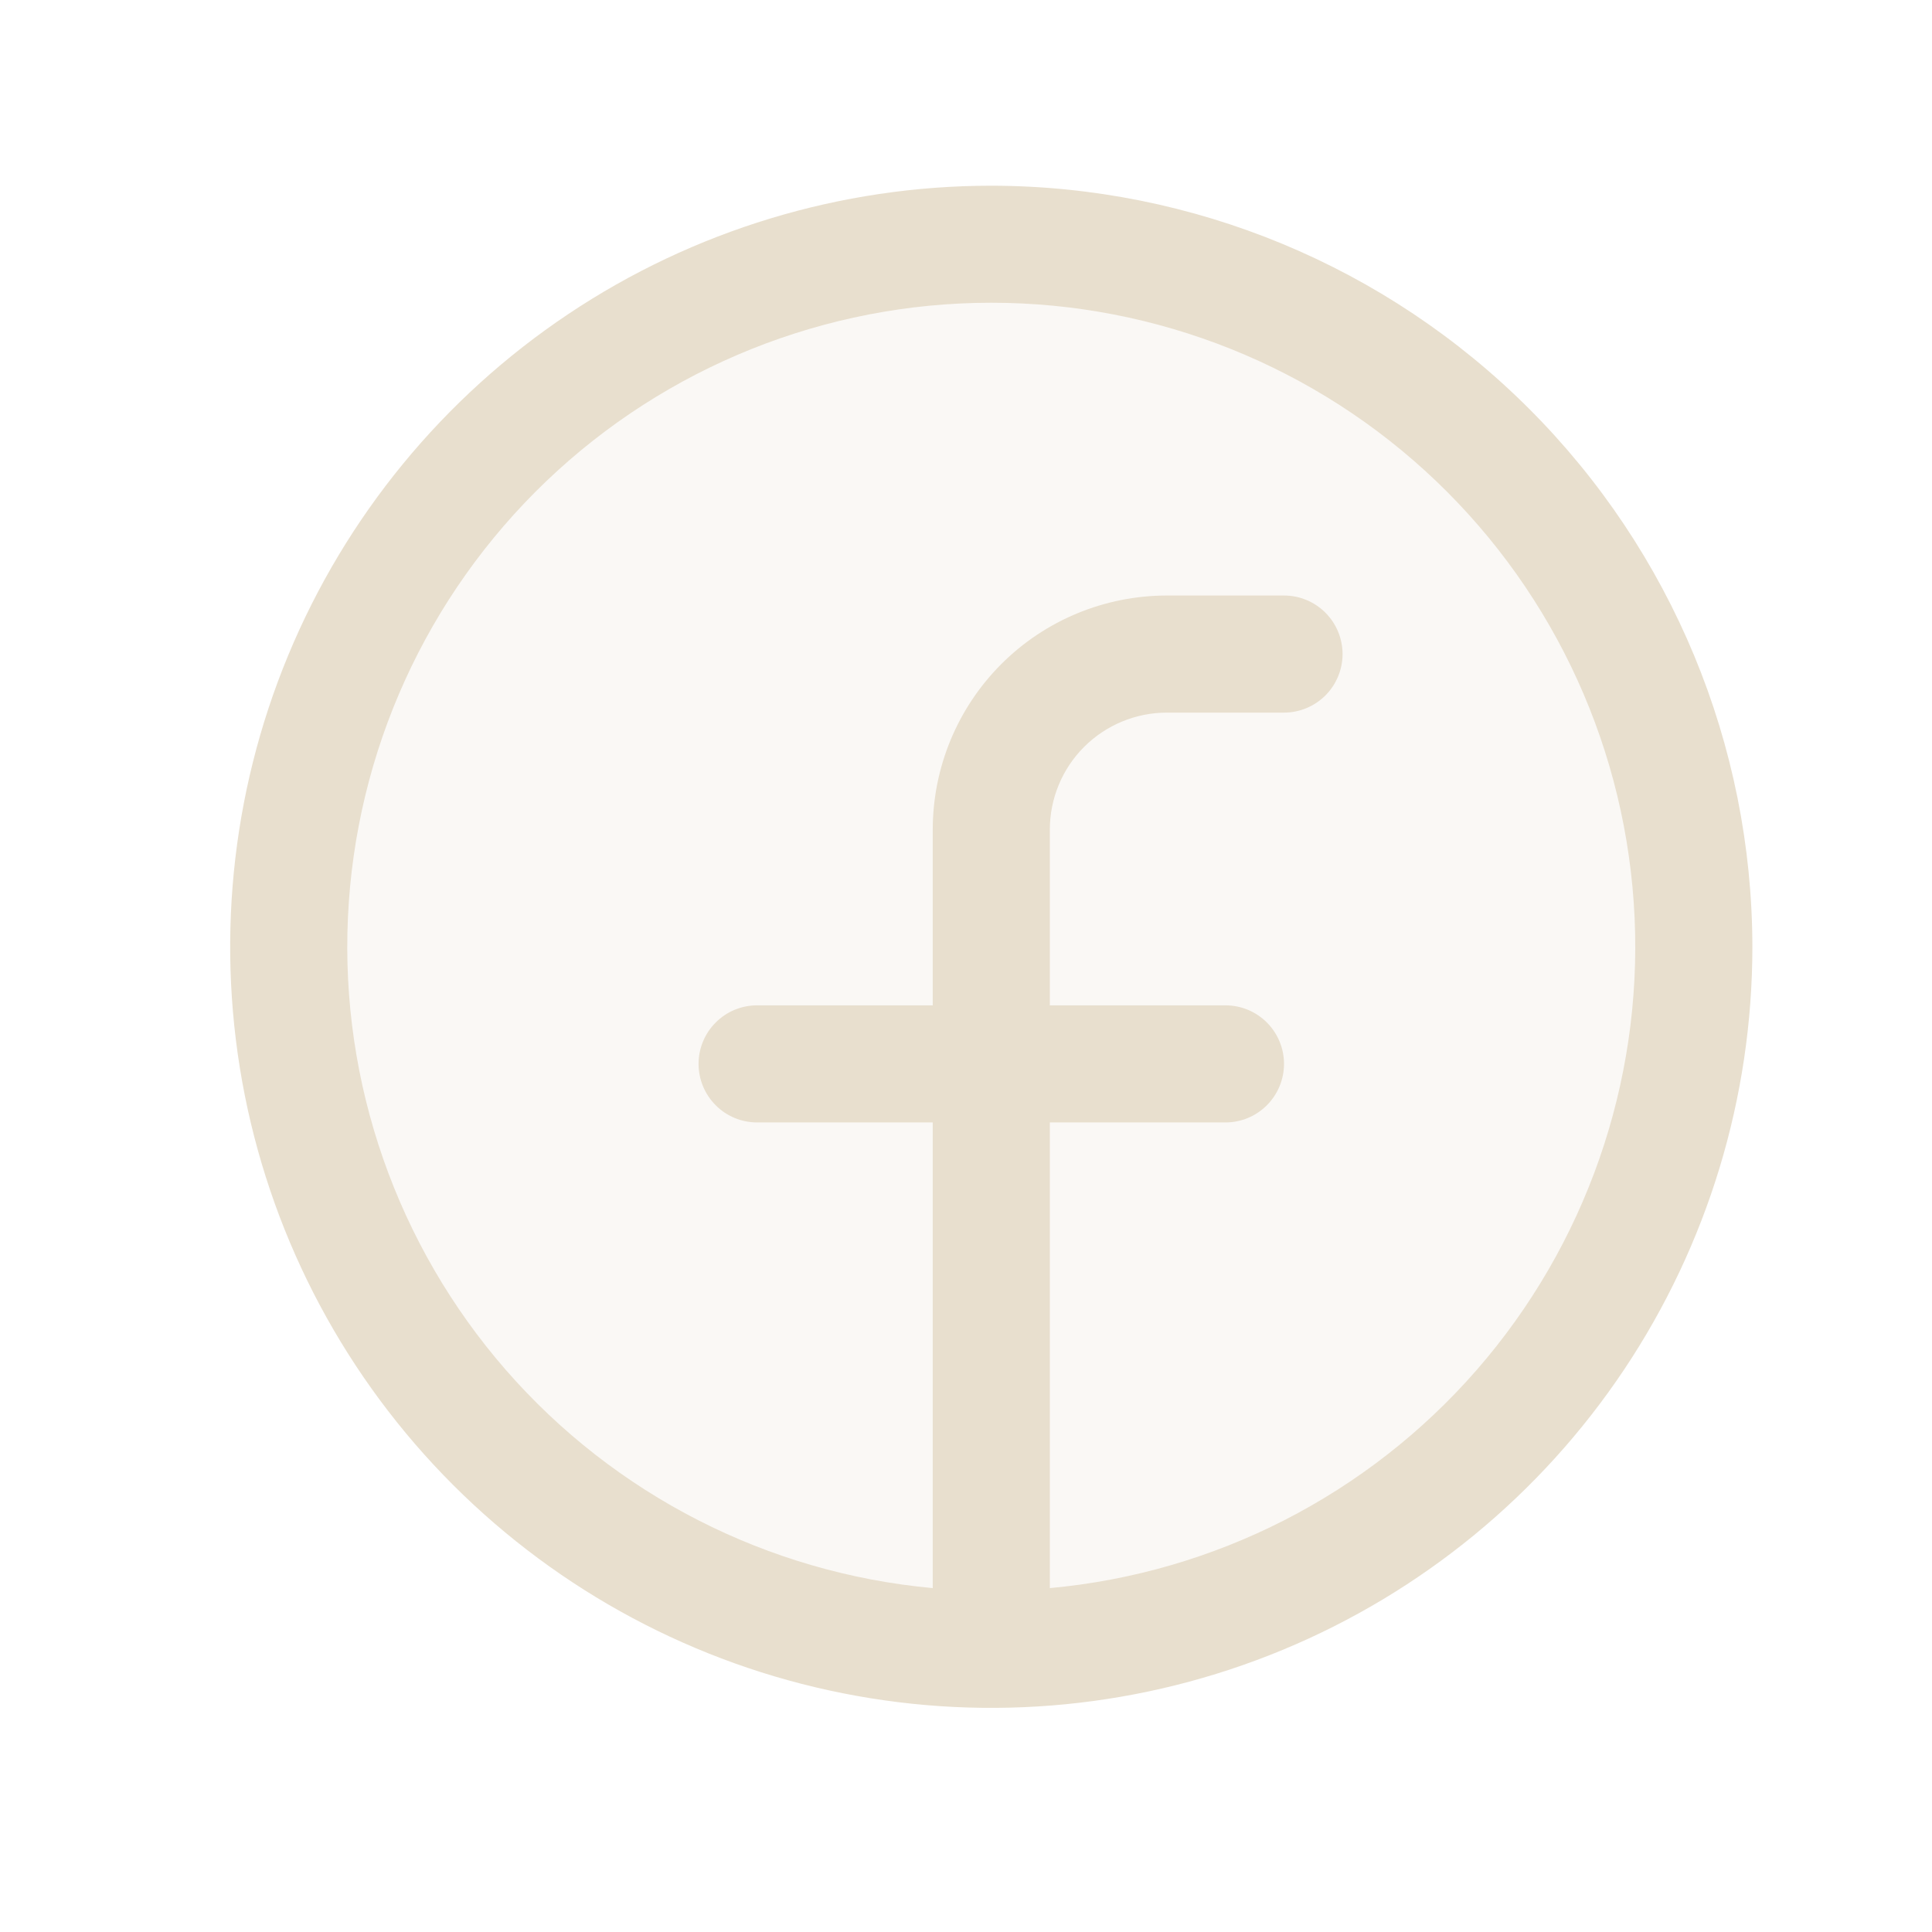
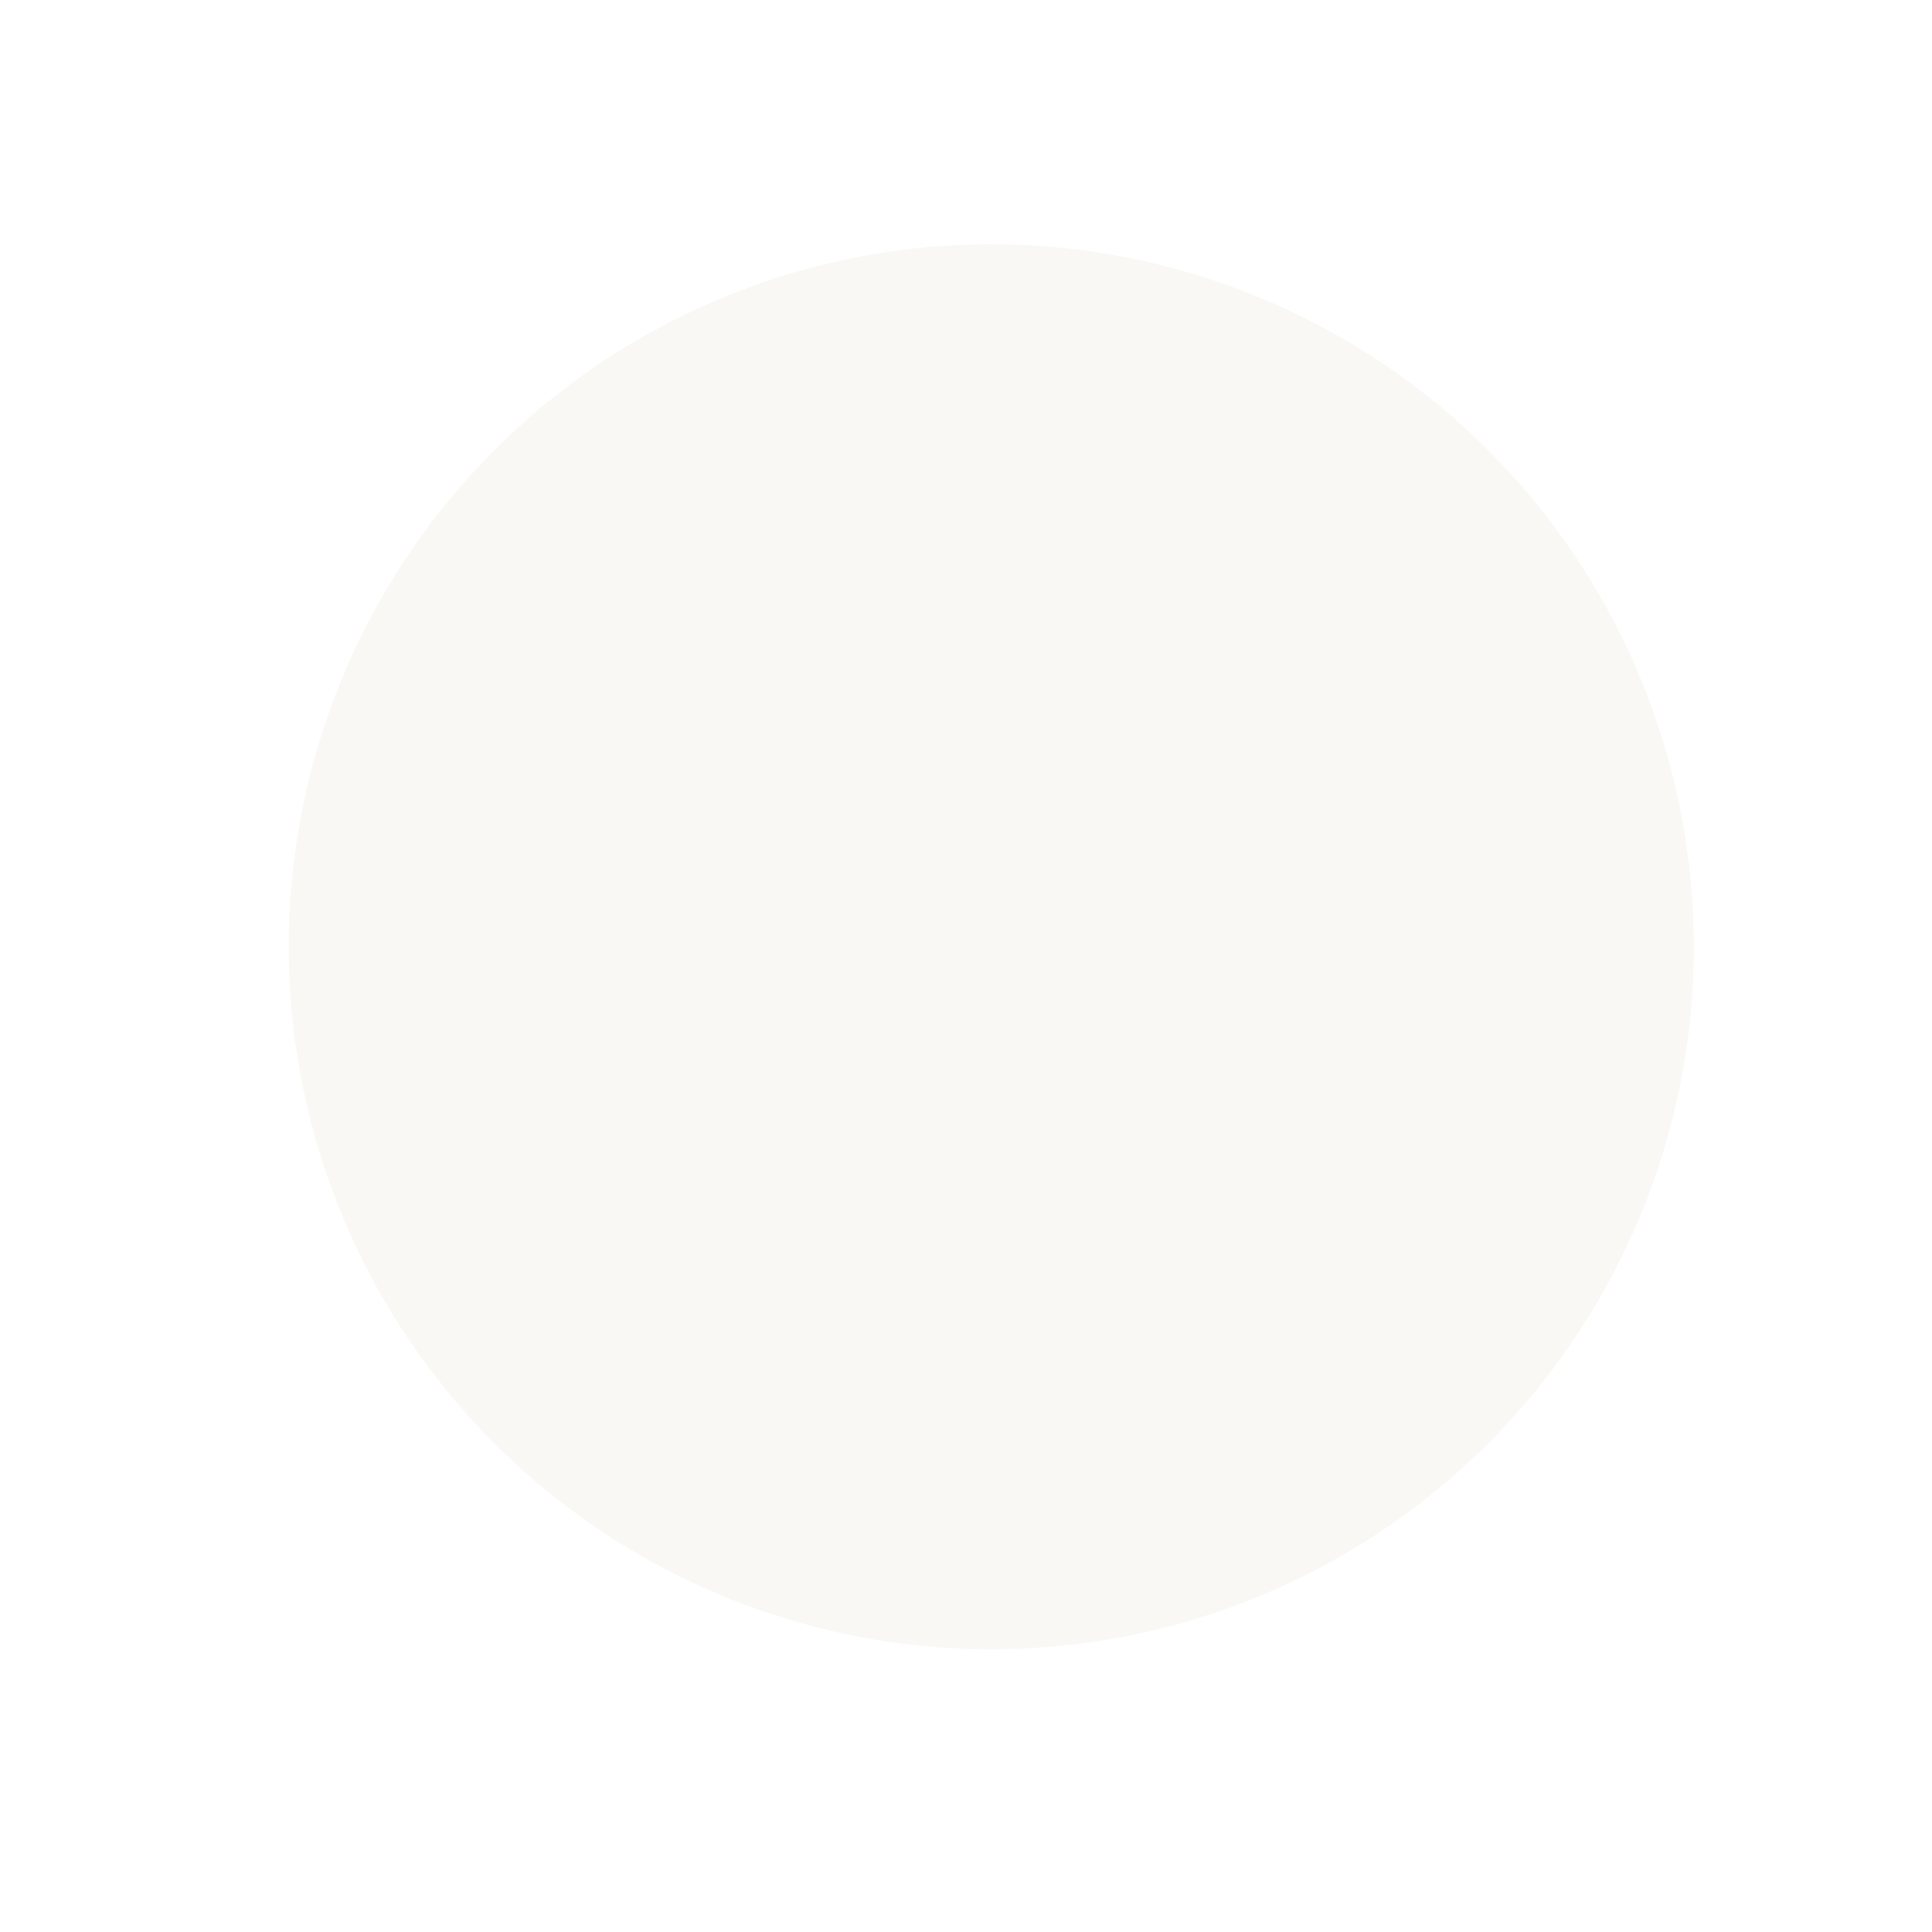
<svg xmlns="http://www.w3.org/2000/svg" width="33" height="33" viewBox="0 0 33 33" fill="none">
  <path opacity="0.2" d="M28.932 16.172C28.932 18.545 28.228 20.865 26.909 22.839C25.591 24.812 23.717 26.35 21.524 27.258C19.331 28.167 16.918 28.404 14.591 27.941C12.263 27.478 10.125 26.335 8.446 24.657C6.768 22.979 5.625 20.841 5.162 18.513C4.699 16.185 4.937 13.772 5.845 11.58C6.753 9.387 8.291 7.513 10.265 6.194C12.238 4.876 14.558 4.172 16.932 4.172C20.114 4.172 23.166 5.436 25.417 7.687C27.667 9.937 28.932 12.989 28.932 16.172Z" fill="#E8DFCE" />
-   <path d="M16.932 3.172C14.361 3.172 11.847 3.934 9.709 5.363C7.571 6.791 5.905 8.822 4.921 11.197C3.937 13.572 3.68 16.186 4.181 18.708C4.683 21.23 5.921 23.546 7.739 25.364C9.557 27.182 11.874 28.421 14.396 28.922C16.917 29.424 19.531 29.166 21.907 28.182C24.282 27.198 26.312 25.532 27.741 23.394C29.169 21.256 29.932 18.743 29.932 16.172C29.928 12.725 28.557 9.421 26.12 6.984C23.683 4.546 20.378 3.176 16.932 3.172ZM17.932 27.126V19.172H20.932C21.197 19.172 21.451 19.067 21.639 18.879C21.826 18.691 21.932 18.437 21.932 18.172C21.932 17.907 21.826 17.652 21.639 17.465C21.451 17.277 21.197 17.172 20.932 17.172H17.932V14.172C17.932 13.641 18.142 13.133 18.517 12.758C18.892 12.383 19.401 12.172 19.932 12.172H21.932C22.197 12.172 22.451 12.066 22.639 11.879C22.826 11.691 22.932 11.437 22.932 11.172C22.932 10.907 22.826 10.652 22.639 10.465C22.451 10.277 22.197 10.172 21.932 10.172H19.932C18.871 10.172 17.853 10.593 17.103 11.343C16.353 12.094 15.932 13.111 15.932 14.172V17.172H12.932C12.666 17.172 12.412 17.277 12.225 17.465C12.037 17.652 11.932 17.907 11.932 18.172C11.932 18.437 12.037 18.691 12.225 18.879C12.412 19.067 12.666 19.172 12.932 19.172H15.932V27.126C13.113 26.868 10.501 25.534 8.641 23.401C6.781 21.267 5.814 18.498 5.943 15.671C6.072 12.843 7.286 10.174 9.332 8.218C11.379 6.262 14.101 5.171 16.932 5.171C19.762 5.171 22.484 6.262 24.531 8.218C26.578 10.174 27.791 12.843 27.92 15.671C28.049 18.498 27.083 21.267 25.222 23.401C23.362 25.534 20.751 26.868 17.932 27.126Z" fill="#E8DFCE" />
</svg>